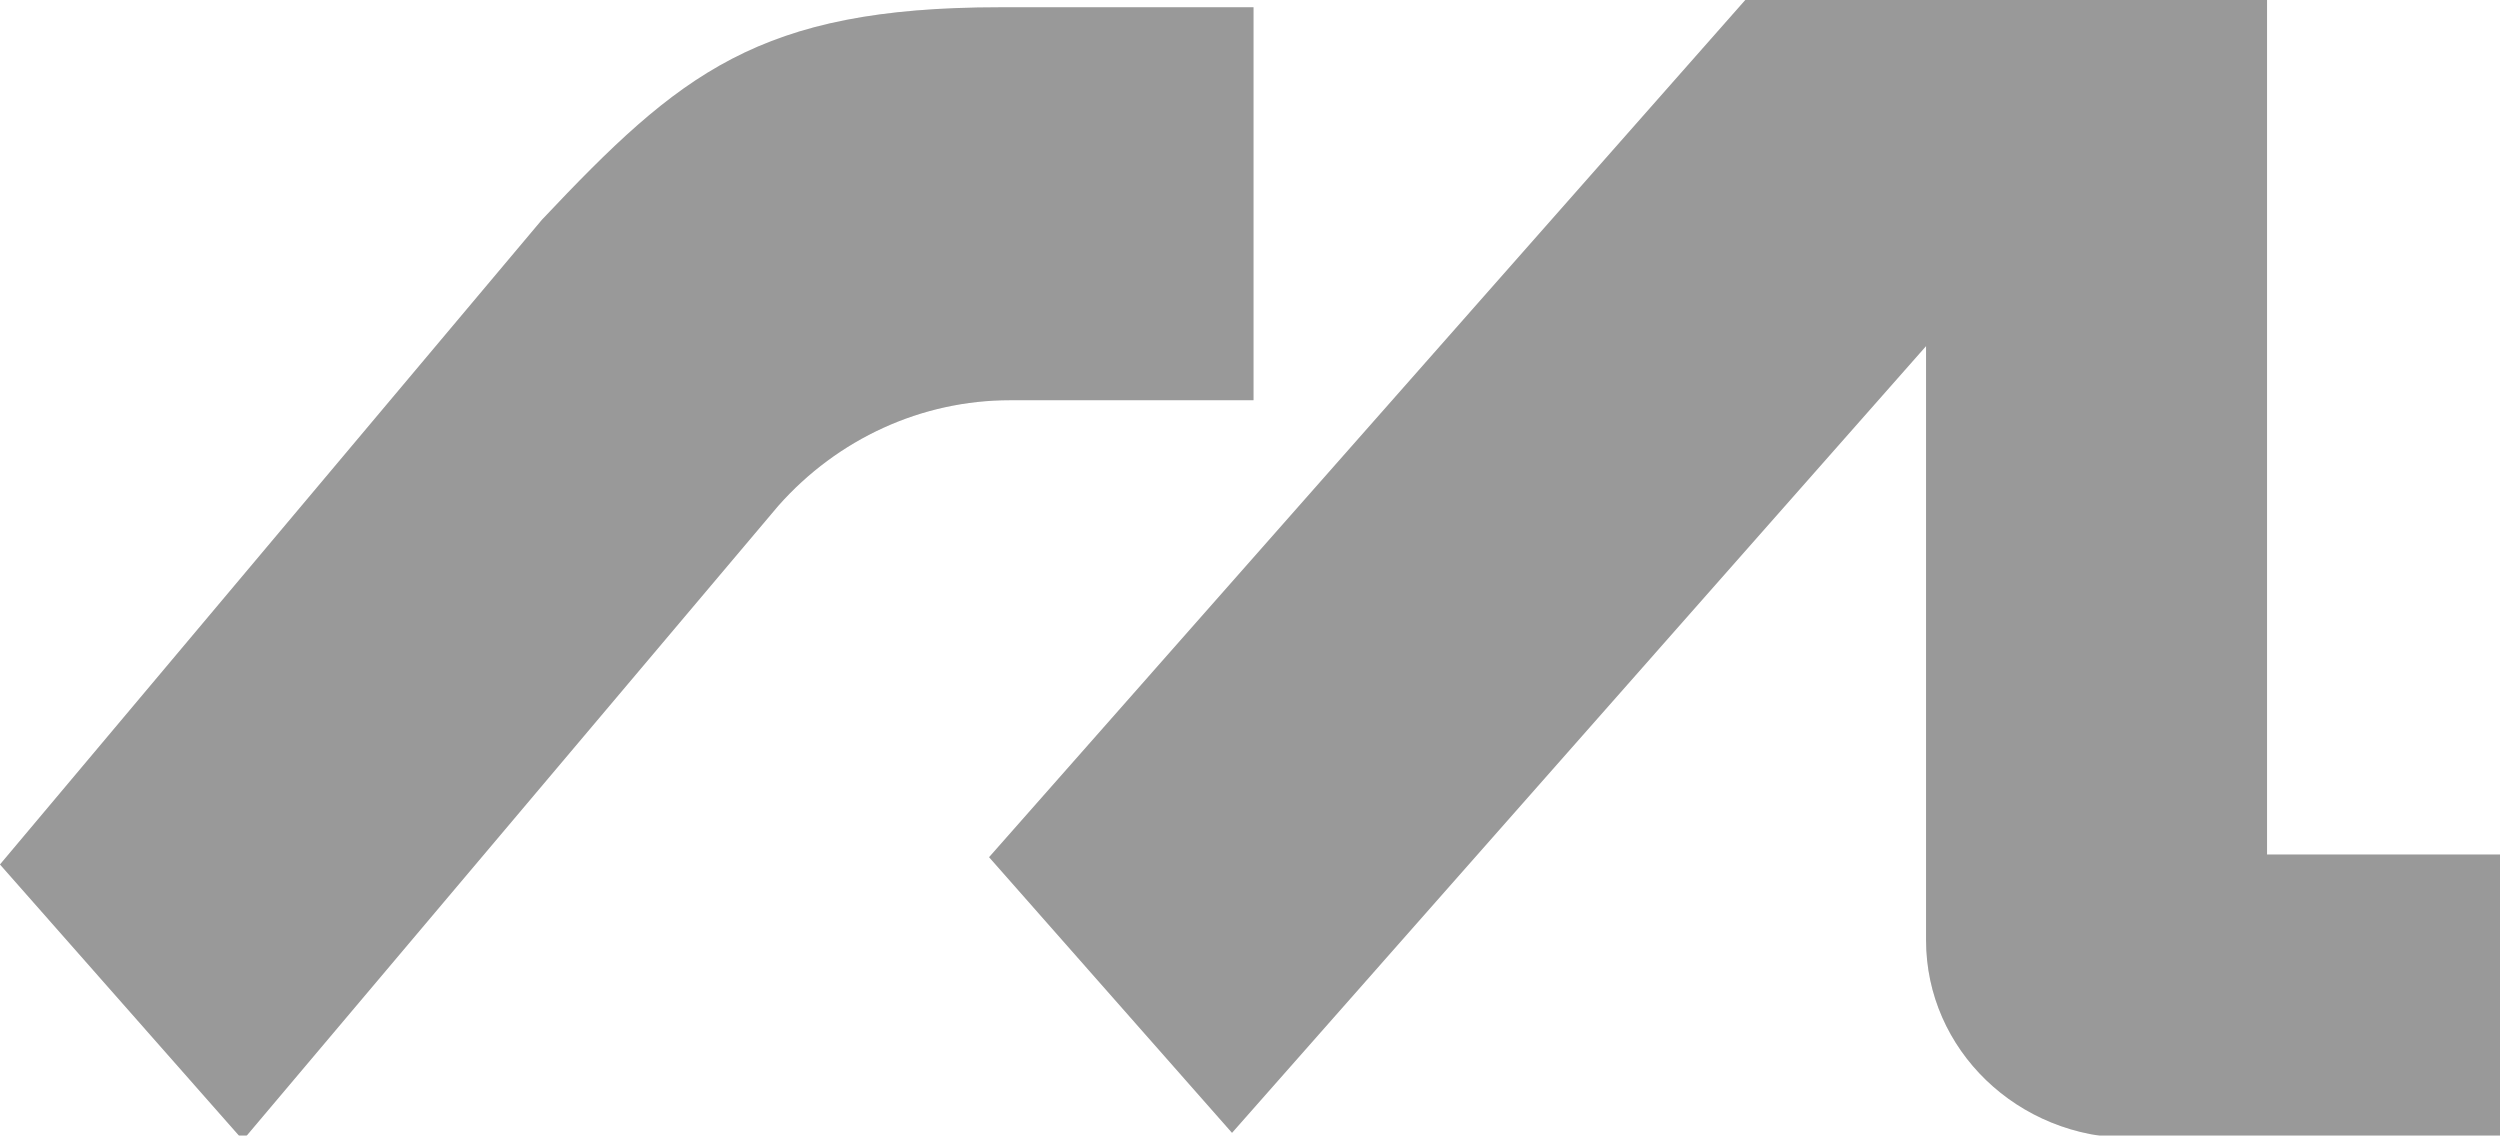
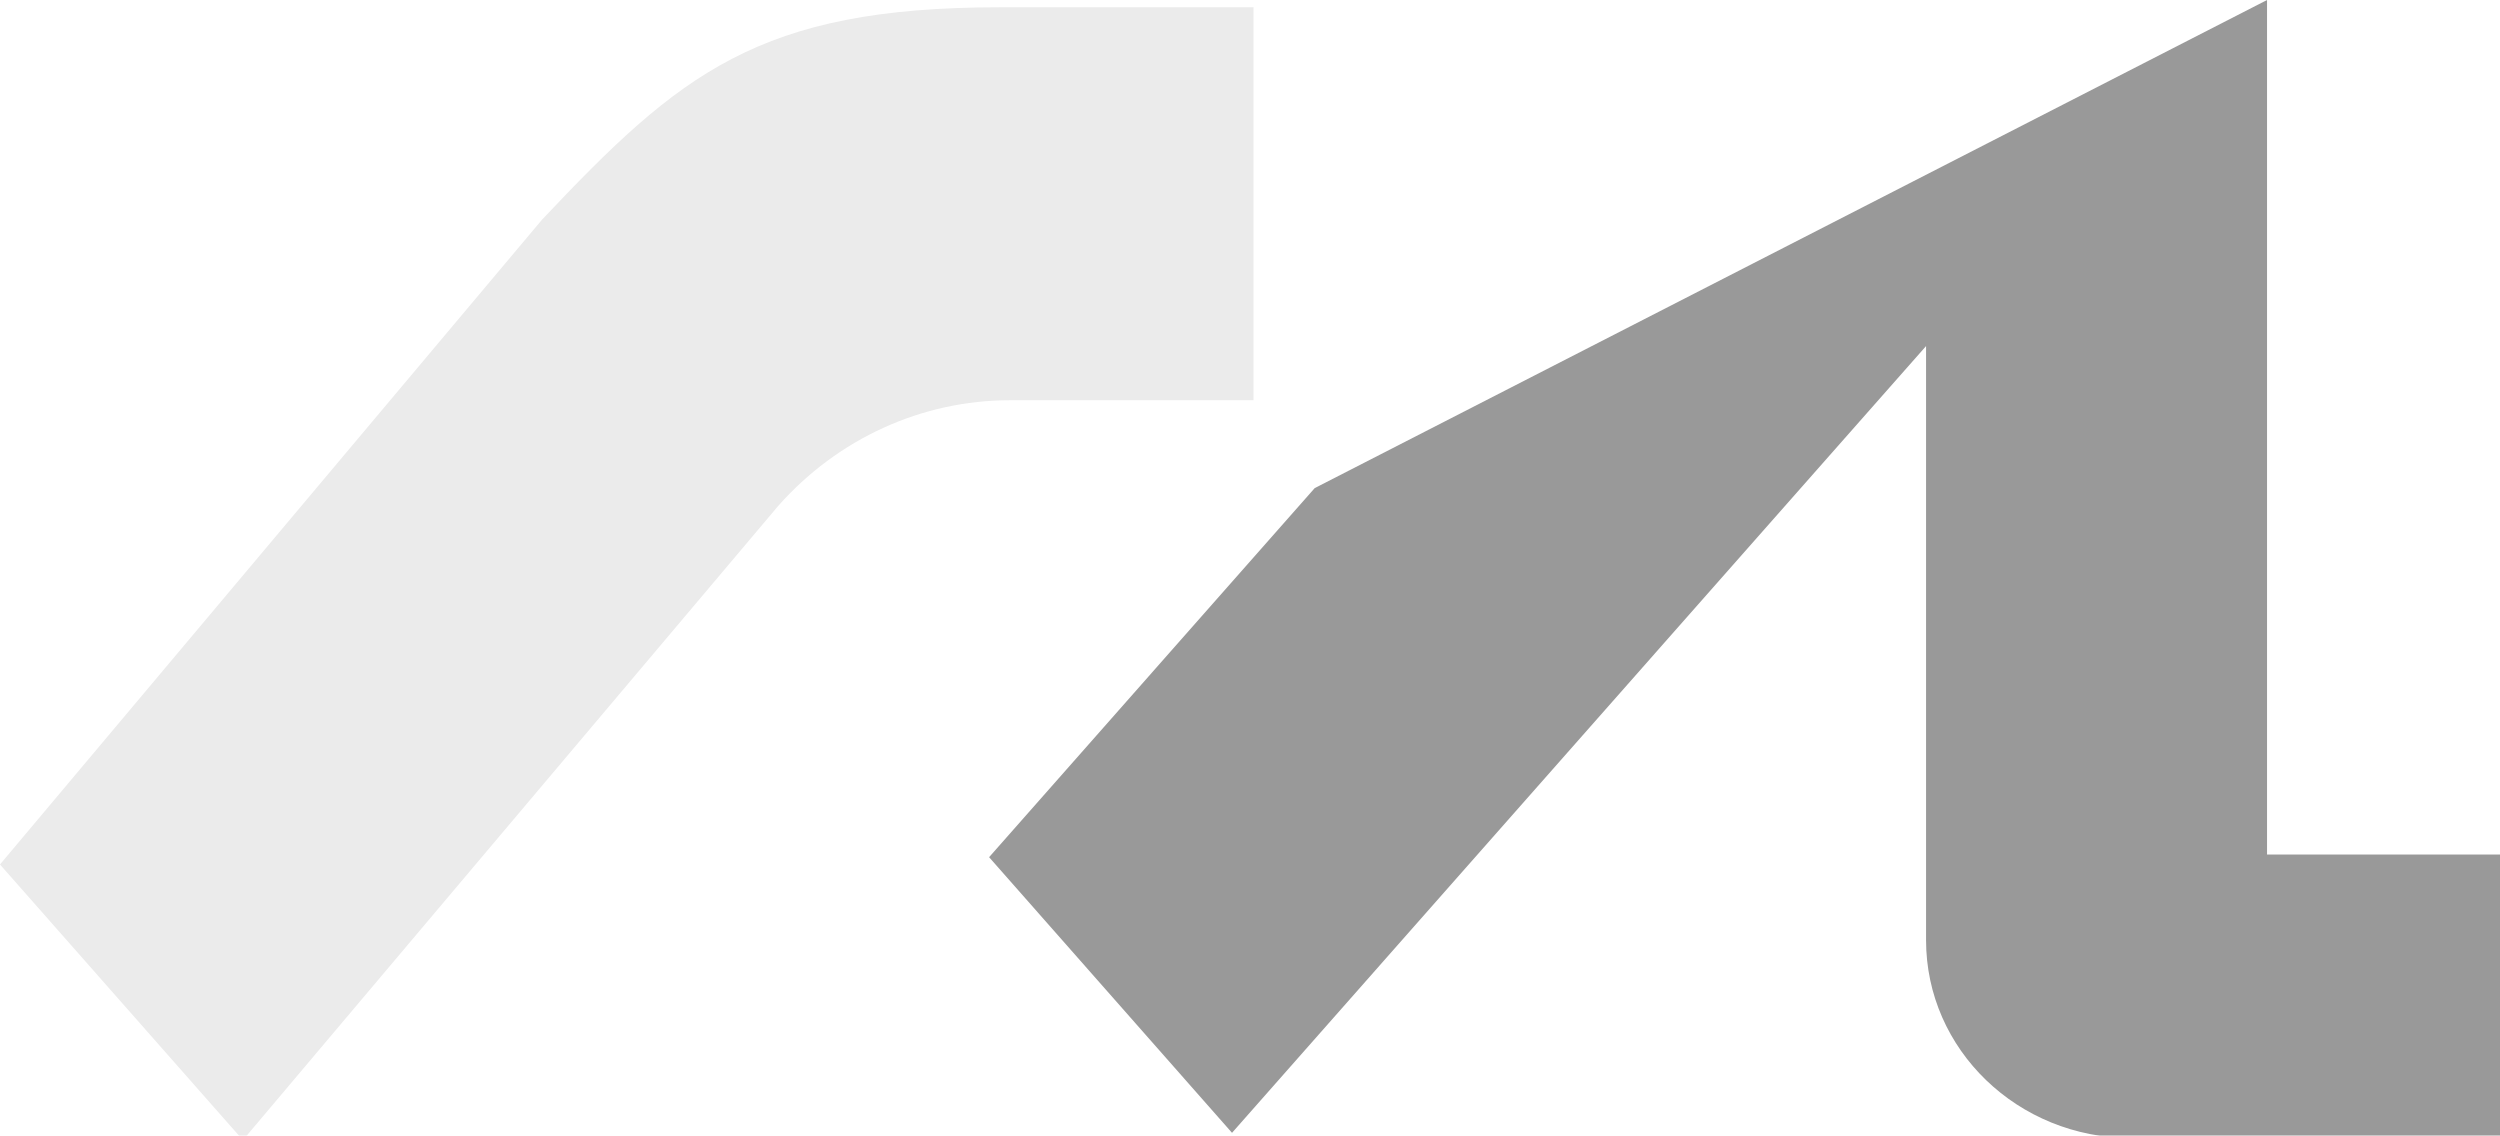
<svg xmlns="http://www.w3.org/2000/svg" width="1728" height="785" viewBox="0 0 1728 785" fill="none">
  <g opacity="0.4">
-     <path d="M1566.98 0H1206.35L908.719 337.384L683.667 592.485L851.569 783.005L1331.29 239.207V649.822C1331.29 725.467 1394.7 786.627 1473.12 786.627H1728V590.674H1566.98V0Z" fill="#1B2926" style="fill:#1B2926;fill:color(display-p3 0.108 0.163 0.148);fill-opacity:1;" />
-     <path d="M1566.98 0H1206.35L908.719 337.384L683.667 592.485L851.569 783.005L1331.29 239.207V649.822C1331.29 725.467 1394.7 786.627 1473.12 786.627H1728V590.674H1566.98V0Z" fill="black" fill-opacity="0.2" style="fill:black;fill-opacity:0.2;" />
-     <path d="M866.628 5.035C866.628 5.035 706.026 5.035 691.217 5.035C524.357 5.035 469.919 50.905 374.6 151.899L0 597.52L167.903 788.041L537.914 349.662C579.004 303.189 637.196 276.633 698.1 276.633H866.42V5.035H866.628Z" fill="#1B2926" style="fill:#1B2926;fill:color(display-p3 0.108 0.163 0.148);fill-opacity:1;" />
+     <path d="M1566.98 0L908.719 337.384L683.667 592.485L851.569 783.005L1331.29 239.207V649.822C1331.29 725.467 1394.7 786.627 1473.12 786.627H1728V590.674H1566.98V0Z" fill="#1B2926" style="fill:#1B2926;fill:color(display-p3 0.108 0.163 0.148);fill-opacity:1;" />
    <path d="M866.628 5.035C866.628 5.035 706.026 5.035 691.217 5.035C524.357 5.035 469.919 50.905 374.6 151.899L0 597.52L167.903 788.041L537.914 349.662C579.004 303.189 637.196 276.633 698.1 276.633H866.42V5.035H866.628Z" fill="black" fill-opacity="0.2" style="fill:black;fill-opacity:0.2;" />
  </g>
</svg>